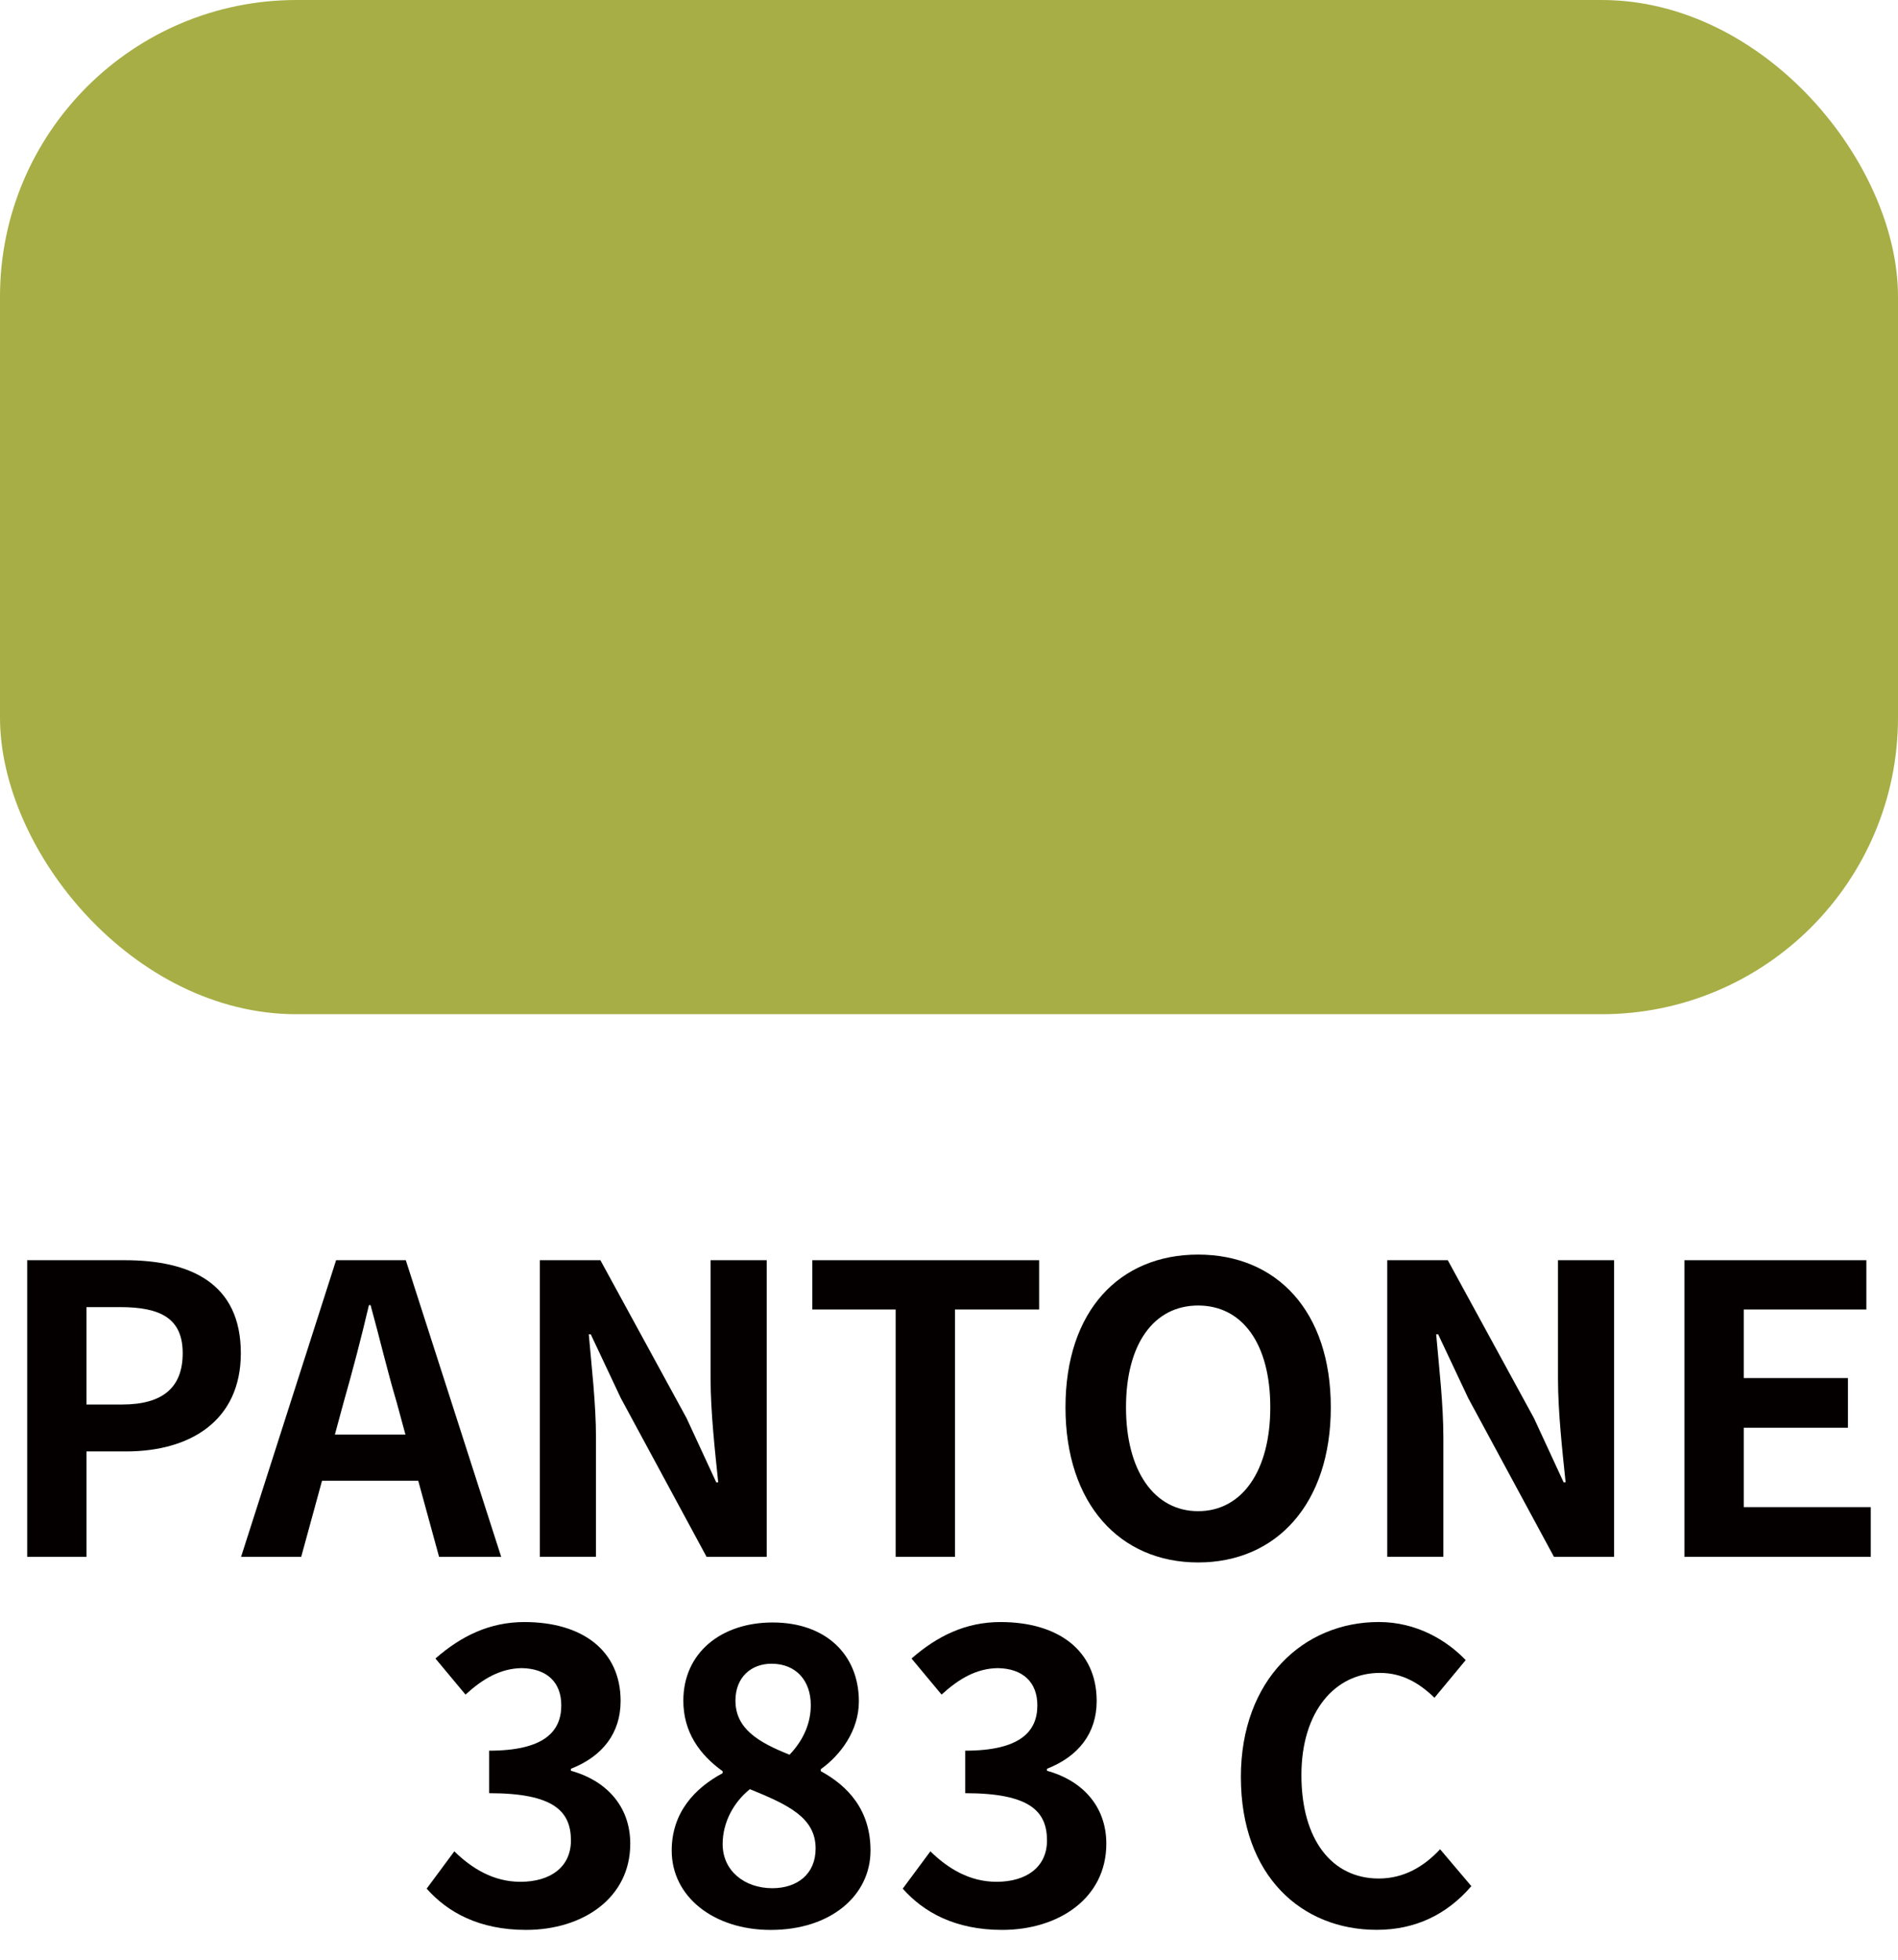
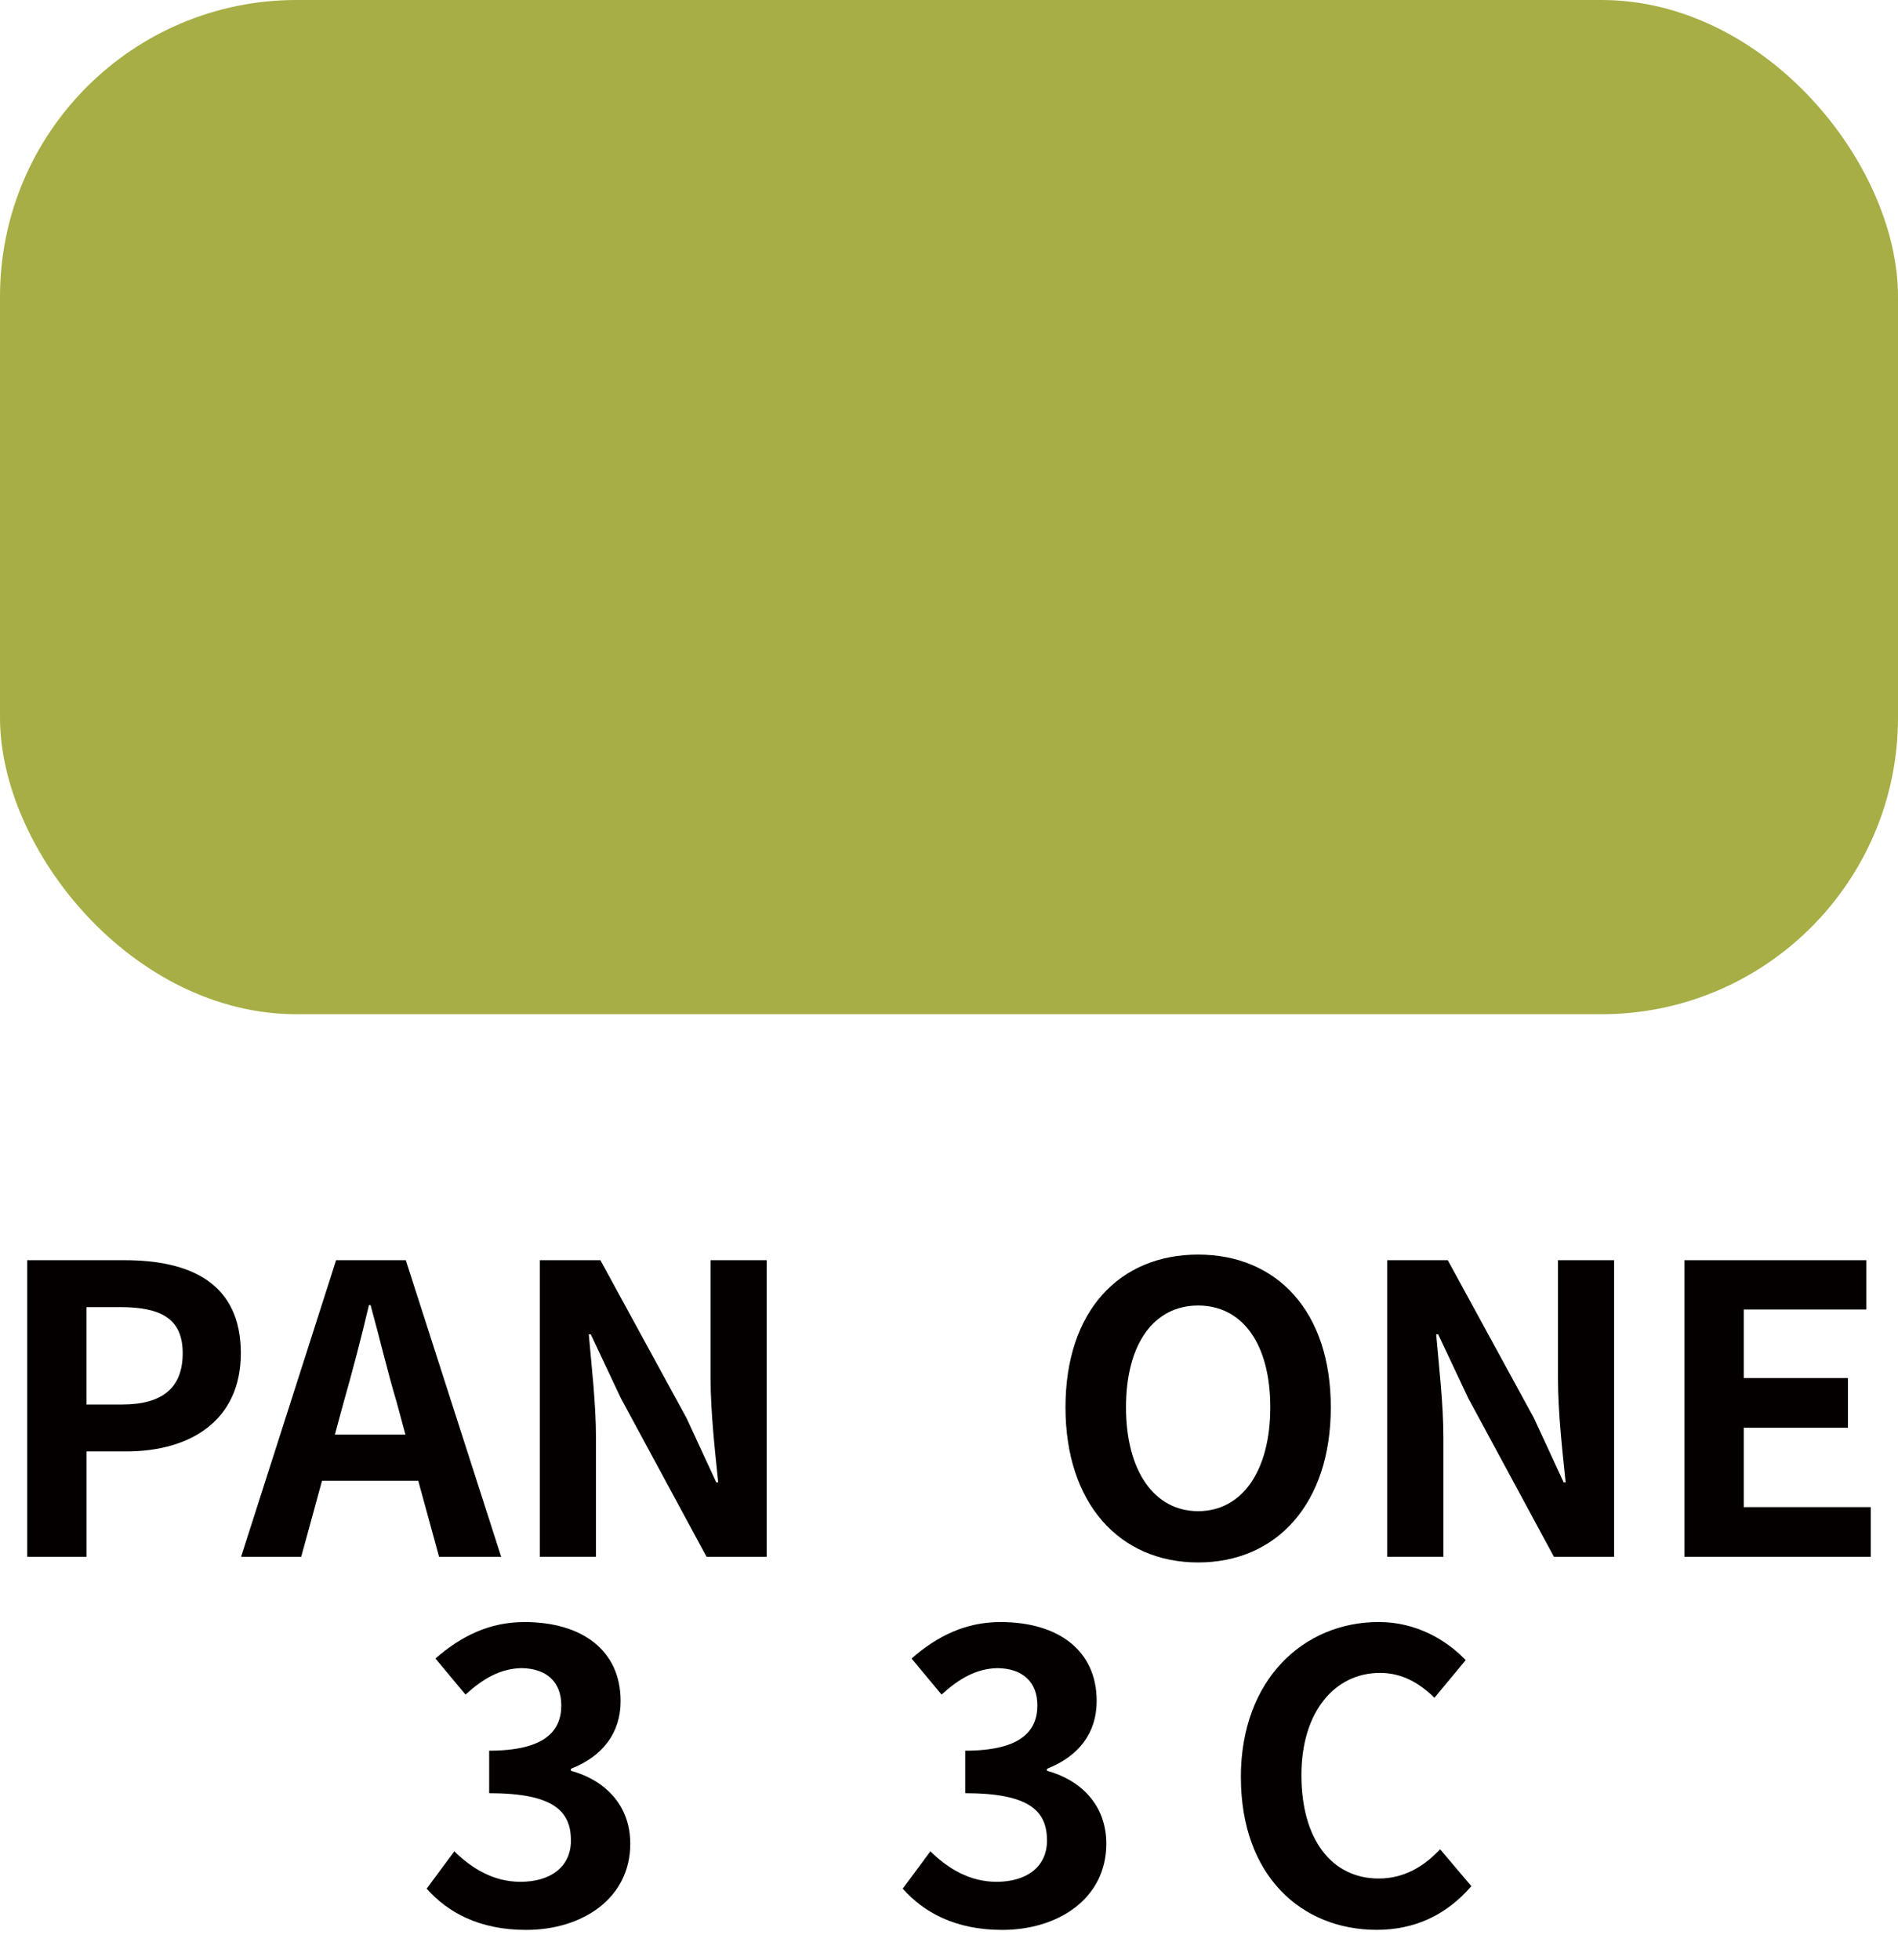
<svg xmlns="http://www.w3.org/2000/svg" id="_レイヤー_1" data-name="レイヤー 1" viewBox="0 0 62 64">
  <defs>
    <style>
      .cls-1 {
        fill: #040000;
      }

      .cls-2 {
        fill: #a6ae45;
      }
    </style>
  </defs>
  <g>
    <path class="cls-1" d="M.888,41.155h3.182c2.146,0,3.797.746,3.797,3.037,0,2.213-1.663,3.208-3.745,3.208h-1.296v3.443H.888v-9.688ZM3.99,45.868c1.336,0,1.978-.563,1.978-1.676,0-1.126-.707-1.505-2.043-1.505h-1.1v3.181h1.165Z" />
    <path class="cls-1" d="M13.663,48.356h-3.143l-.681,2.487h-1.964l3.104-9.688h2.277l3.116,9.688h-2.029l-.681-2.487ZM13.244,46.85l-.288-1.061c-.301-1.008-.562-2.121-.851-3.168h-.053c-.249,1.061-.537,2.16-.825,3.168l-.288,1.061h2.305Z" />
    <path class="cls-1" d="M17.635,41.155h1.977l2.815,5.158.969,2.095h.065c-.104-1.008-.249-2.291-.249-3.391v-3.862h1.833v9.688h-1.964l-2.802-5.185-.981-2.082h-.065c.091,1.047.235,2.265.235,3.378v3.888h-1.833v-9.688Z" />
-     <path class="cls-1" d="M29.258,42.765h-2.724v-1.61h7.41v1.61h-2.749v8.078h-1.938v-8.078Z" />
    <path class="cls-1" d="M34.805,45.96c0-3.155,1.768-4.988,4.333-4.988,2.566,0,4.334,1.846,4.334,4.988s-1.768,5.066-4.334,5.066c-2.565,0-4.333-1.924-4.333-5.066ZM41.495,45.96c0-2.082-.917-3.325-2.357-3.325-1.439,0-2.356,1.244-2.356,3.325,0,2.068.917,3.391,2.356,3.391,1.44,0,2.357-1.322,2.357-3.391Z" />
    <path class="cls-1" d="M45.316,41.155h1.977l2.815,5.158.969,2.095h.065c-.104-1.008-.249-2.291-.249-3.391v-3.862h1.833v9.688h-1.964l-2.802-5.185-.981-2.082h-.065c.091,1.047.235,2.265.235,3.378v3.888h-1.833v-9.688Z" />
    <path class="cls-1" d="M55.024,41.155h5.943v1.61h-4.006v2.239h3.404v1.623h-3.404v2.592h4.15v1.624h-6.088v-9.688Z" />
  </g>
  <g>
    <path class="cls-1" d="M13.938,61.678l.903-1.218c.575.563,1.282.995,2.16.995.981,0,1.649-.484,1.649-1.349,0-.956-.563-1.545-2.671-1.545v-1.388c1.78,0,2.356-.615,2.356-1.479,0-.759-.472-1.204-1.296-1.217-.694.013-1.257.34-1.833.864l-.982-1.178c.838-.733,1.768-1.191,2.907-1.191,1.872,0,3.142.916,3.142,2.579,0,1.047-.589,1.807-1.623,2.213v.065c1.1.301,1.938,1.113,1.938,2.383,0,1.78-1.558,2.814-3.404,2.814-1.531,0-2.565-.576-3.246-1.348Z" />
-     <path class="cls-1" d="M21.942,60.434c0-1.244.76-2.042,1.663-2.526v-.065c-.746-.537-1.283-1.27-1.283-2.304,0-1.558,1.23-2.553,2.919-2.553,1.716,0,2.815,1.034,2.815,2.579,0,.956-.603,1.754-1.244,2.213v.065c.891.484,1.624,1.27,1.624,2.592,0,1.467-1.297,2.592-3.261,2.592-1.846,0-3.233-1.073-3.233-2.592ZM26.643,60.368c0-1.008-.891-1.427-2.147-1.938-.523.419-.89,1.074-.89,1.794,0,.877.72,1.44,1.623,1.44.812,0,1.414-.459,1.414-1.296ZM26.485,55.682c0-.786-.472-1.349-1.283-1.349-.654,0-1.178.432-1.178,1.205,0,.916.746,1.361,1.768,1.767.471-.498.693-1.047.693-1.623Z" />
    <path class="cls-1" d="M29.489,61.678l.903-1.218c.575.563,1.282.995,2.16.995.981,0,1.649-.484,1.649-1.349,0-.956-.563-1.545-2.671-1.545v-1.388c1.78,0,2.356-.615,2.356-1.479,0-.759-.472-1.204-1.296-1.217-.694.013-1.257.34-1.833.864l-.981-1.178c.838-.733,1.767-1.191,2.906-1.191,1.872,0,3.142.916,3.142,2.579,0,1.047-.589,1.807-1.623,2.213v.065c1.1.301,1.938,1.113,1.938,2.383,0,1.78-1.558,2.814-3.404,2.814-1.531,0-2.565-.576-3.246-1.348Z" />
    <path class="cls-1" d="M40.534,58.038c0-3.194,2.056-5.067,4.504-5.067,1.23,0,2.212.589,2.841,1.244l-1.021,1.23c-.484-.471-1.047-.812-1.78-.812-1.467,0-2.566,1.257-2.566,3.338,0,2.108.995,3.377,2.527,3.377.824,0,1.479-.393,2.003-.956l1.021,1.205c-.799.929-1.833,1.427-3.09,1.427-2.448,0-4.438-1.754-4.438-4.988Z" />
  </g>
  <rect class="cls-2" x="0" width="62" height="33.122" rx="9.688" ry="9.688" />
</svg>